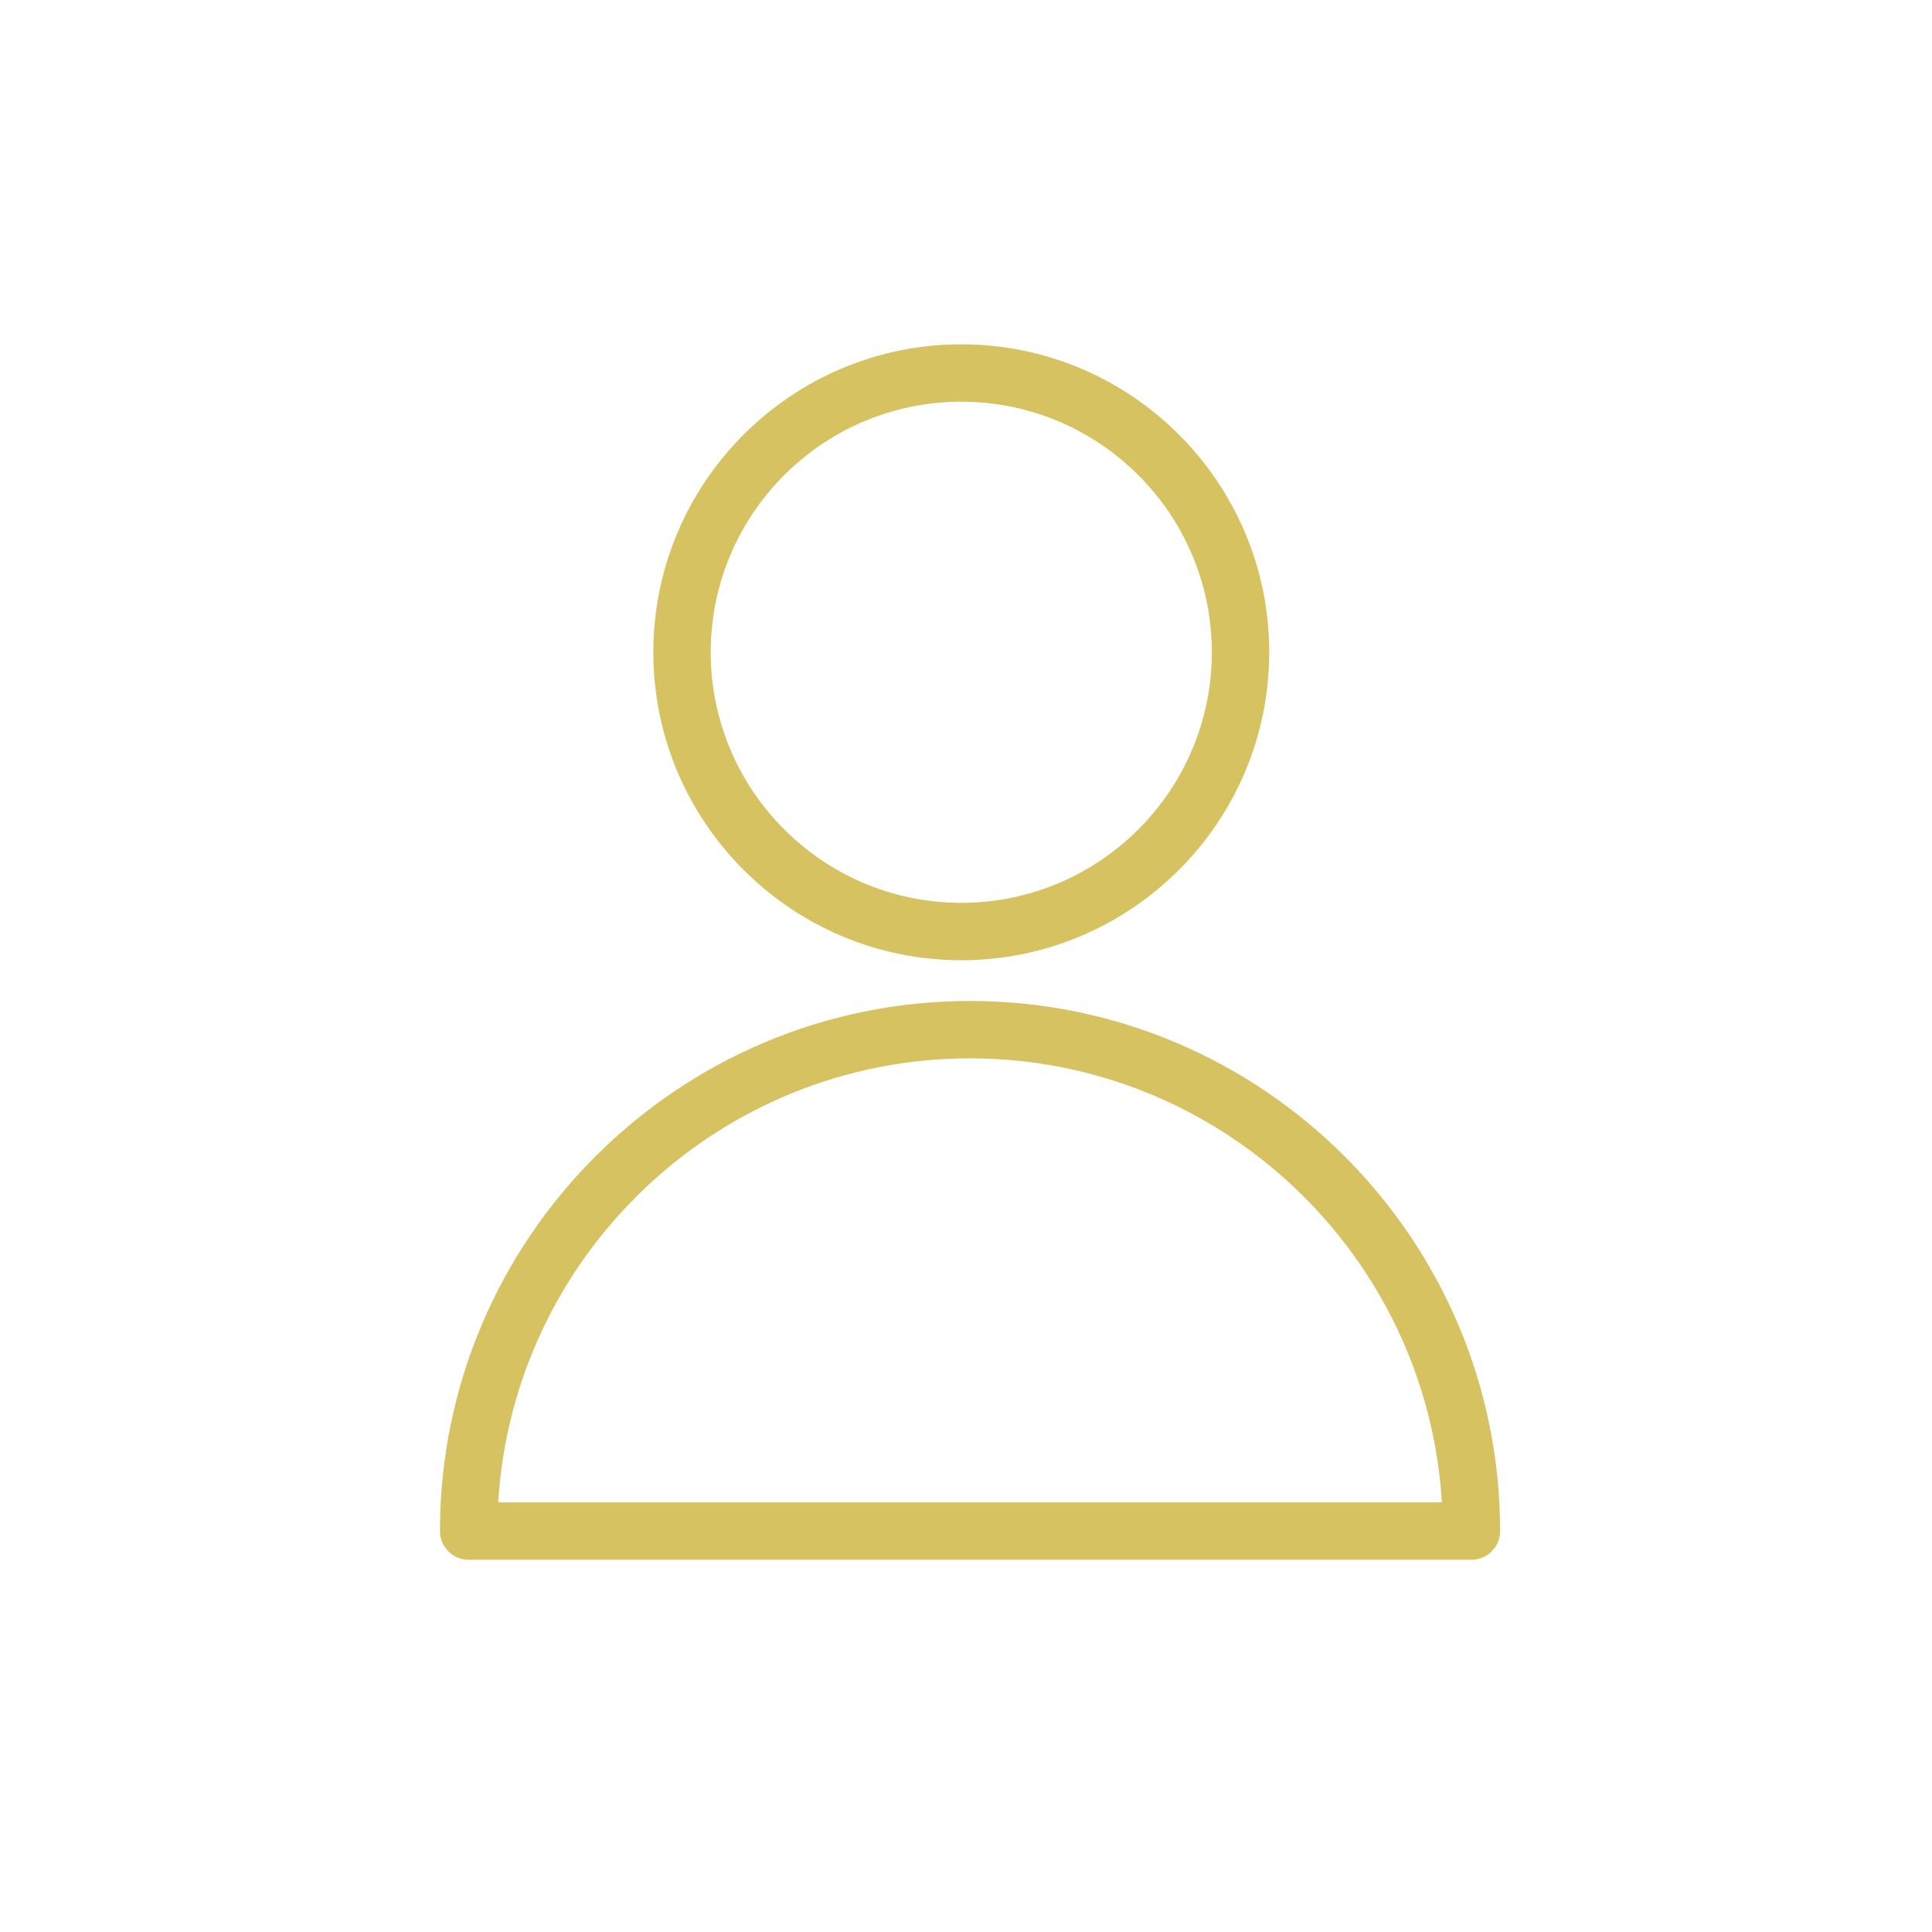
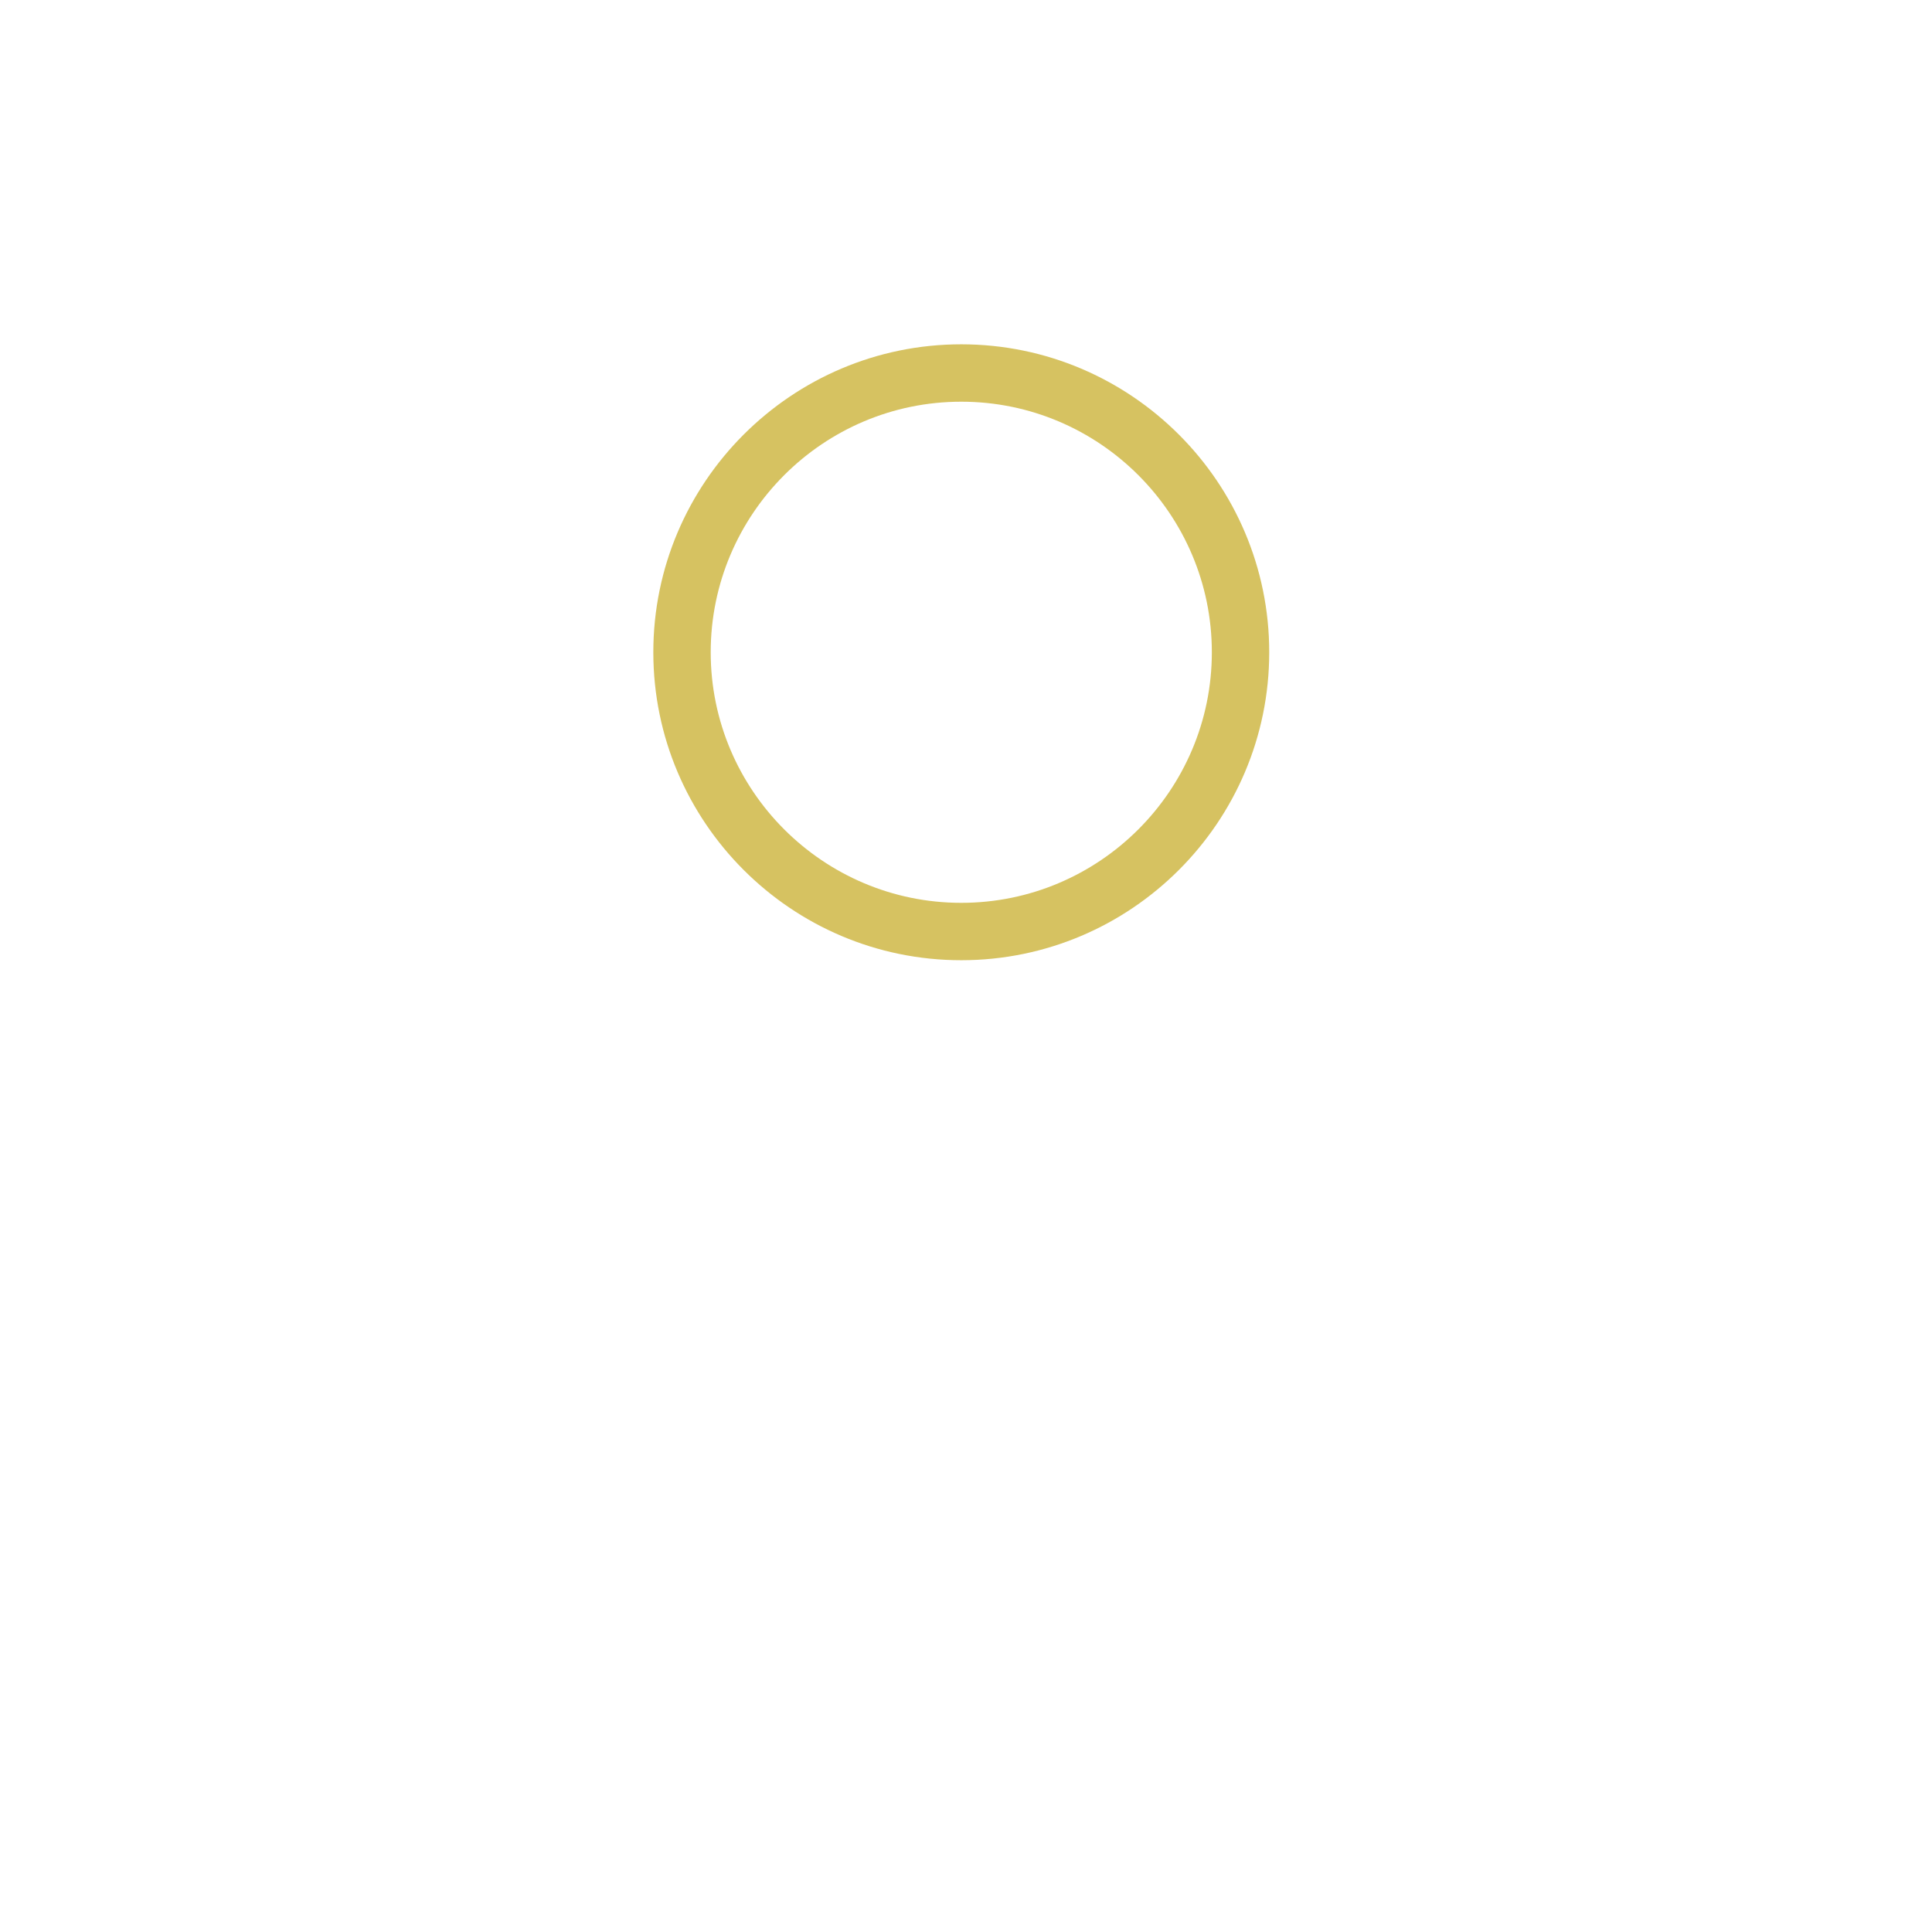
<svg xmlns="http://www.w3.org/2000/svg" width="101" height="101" viewBox="0 0 101 101" fill="none">
-   <path d="M50.711 52.328C35.431 52.328 23 64.76 23 80.041C23 80.869 23.671 81.541 24.5 81.541H76.922C77.75 81.541 78.422 80.869 78.422 80.041C78.422 64.759 65.991 52.328 50.711 52.328ZM26.045 78.541C26.823 65.61 37.589 55.328 50.711 55.328C63.833 55.328 74.599 65.61 75.377 78.541H26.045Z" fill="#D6C261" />
  <path d="M50.253 50.198C59.13 50.198 66.352 42.976 66.352 34.099C66.352 25.222 59.13 18 50.253 18C41.376 18 34.154 25.222 34.154 34.099C34.154 42.976 41.376 50.198 50.253 50.198ZM50.253 21C57.476 21 63.352 26.876 63.352 34.099C63.352 41.322 57.476 47.198 50.253 47.198C43.03 47.198 37.154 41.322 37.154 34.099C37.154 26.876 43.03 21 50.253 21Z" fill="#D6C261" />
</svg>